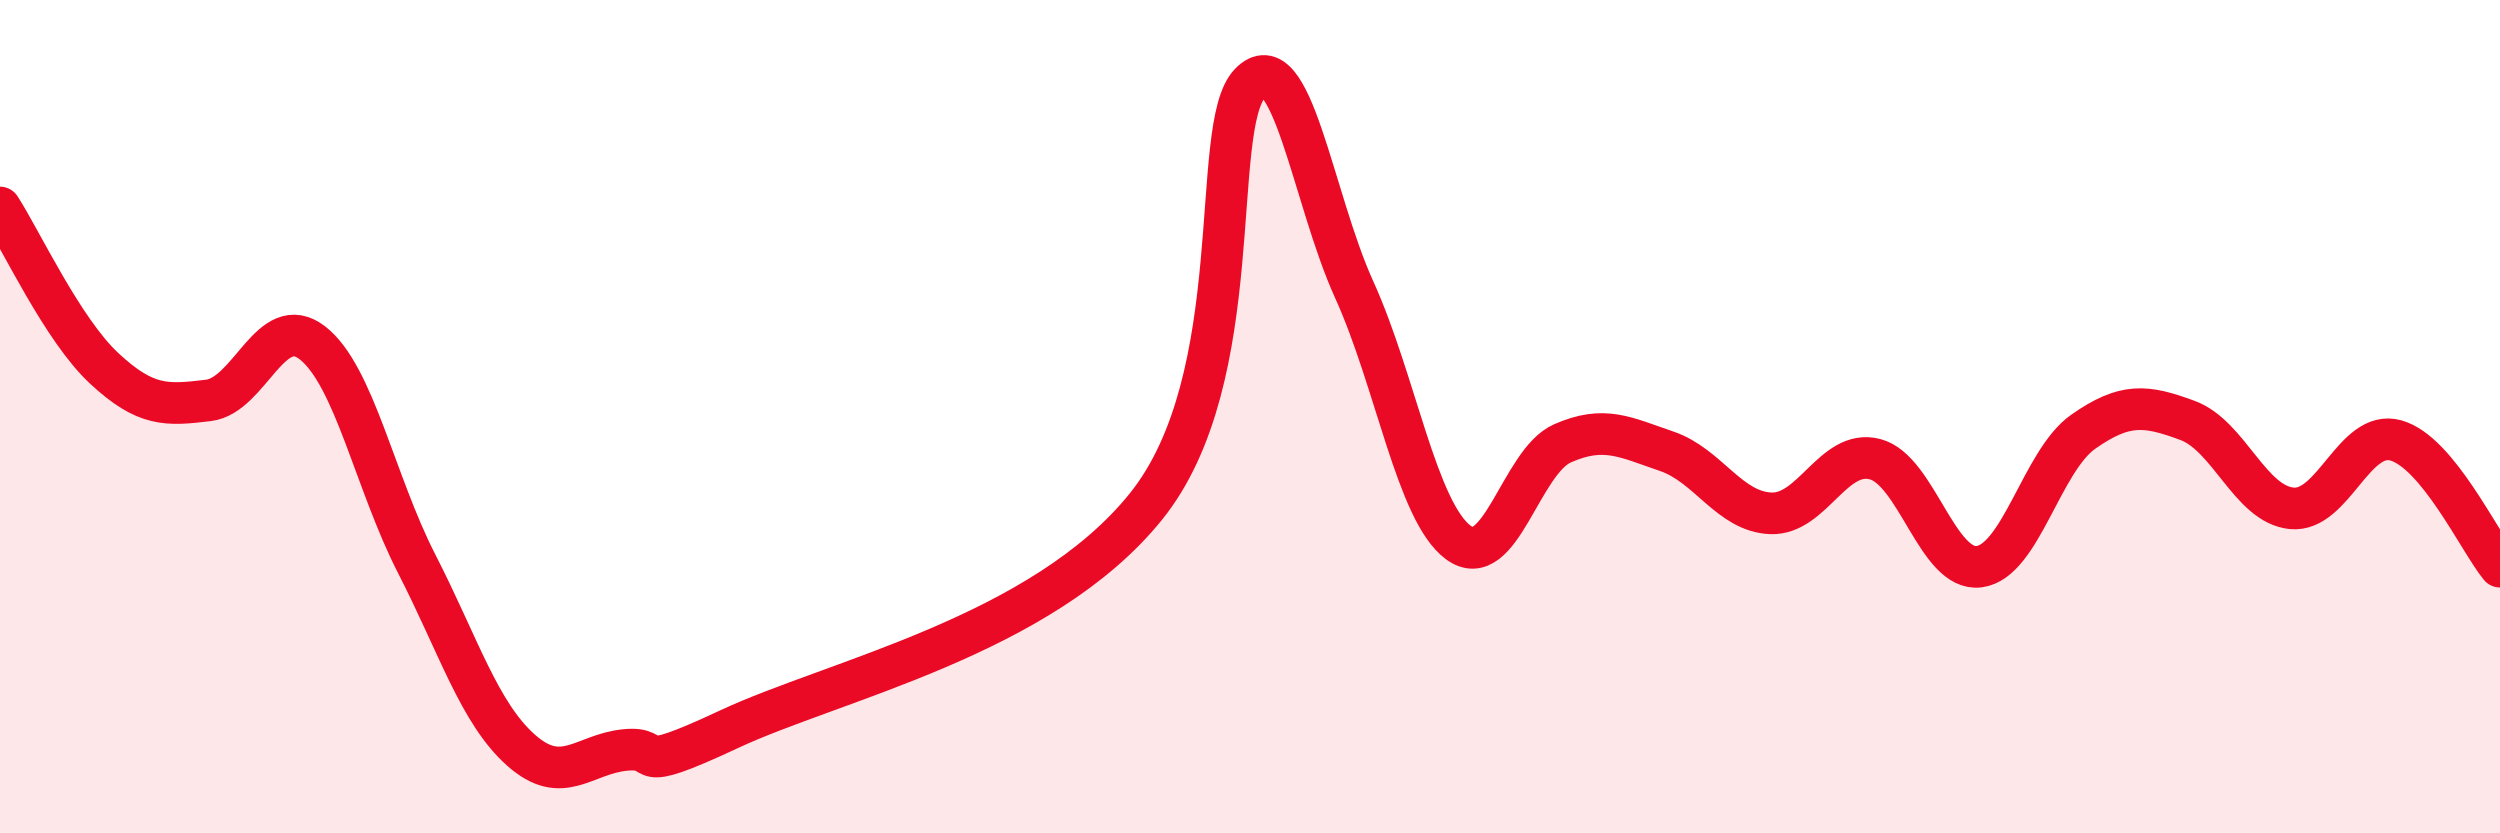
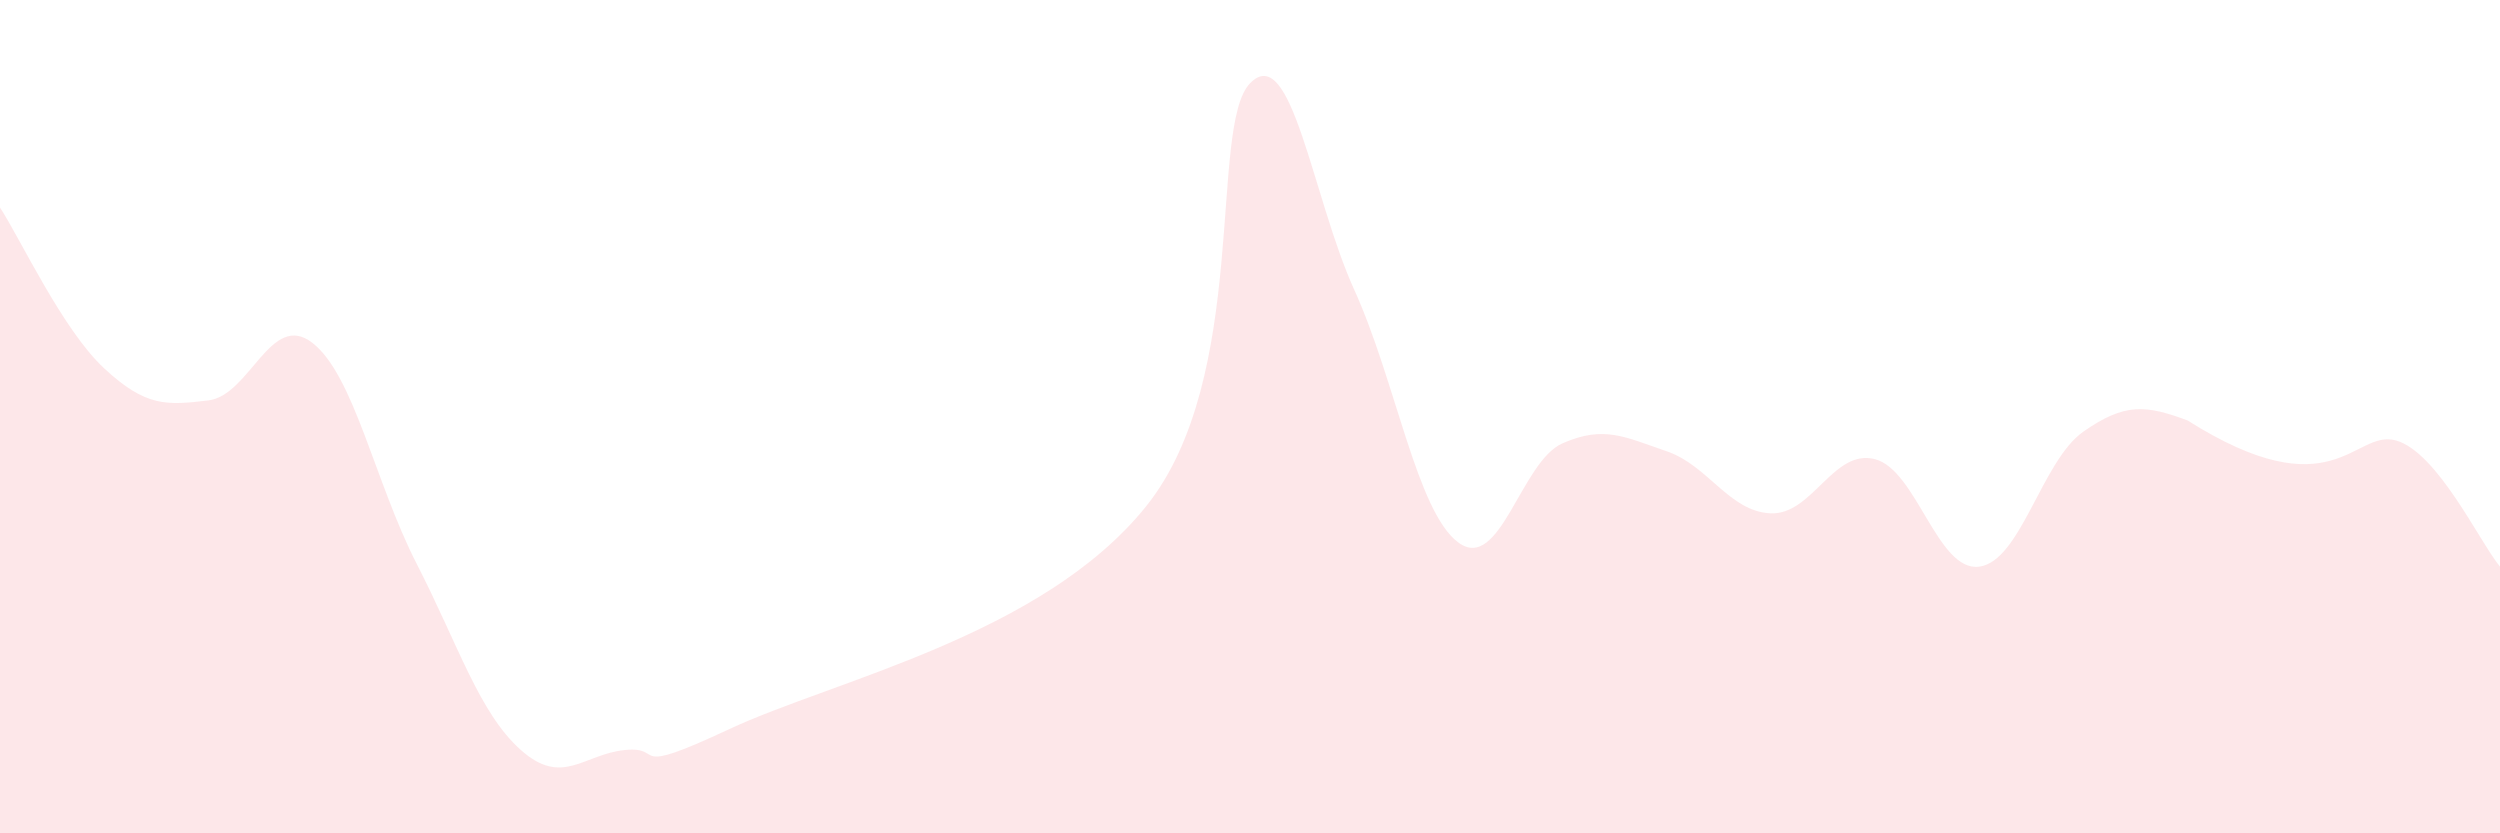
<svg xmlns="http://www.w3.org/2000/svg" width="60" height="20" viewBox="0 0 60 20">
-   <path d="M 0,4.98 C 0.5,5.75 1.5,7.91 2.5,8.84 C 3.5,9.77 4,9.73 5,9.61 C 6,9.49 6.5,7.45 7.5,8.23 C 8.5,9.01 9,11.58 10,13.53 C 11,15.48 11.5,17.11 12.5,18 C 13.5,18.89 14,18.1 15,18 C 16,17.9 15,18.67 17.5,17.5 C 20,16.33 25,15.26 27.5,12.16 C 30,9.06 29,3.04 30,2 C 31,0.96 31.5,4.75 32.5,6.95 C 33.5,9.15 34,12.28 35,13.02 C 36,13.76 36.5,11.08 37.5,10.64 C 38.5,10.2 39,10.49 40,10.83 C 41,11.17 41.5,12.28 42.5,12.32 C 43.5,12.36 44,10.76 45,11.02 C 46,11.28 46.5,13.73 47.5,13.6 C 48.5,13.47 49,11.06 50,10.36 C 51,9.66 51.5,9.72 52.5,10.09 C 53.5,10.46 54,12.1 55,12.2 C 56,12.3 56.5,10.29 57.5,10.57 C 58.5,10.85 59.5,12.99 60,13.6L60 20L0 20Z" fill="#EB0A25" opacity="0.1" stroke-linecap="round" stroke-linejoin="round" />
-   <path d="M 0,4.98 C 0.5,5.75 1.5,7.91 2.5,8.84 C 3.5,9.77 4,9.73 5,9.61 C 6,9.49 6.5,7.45 7.5,8.23 C 8.5,9.01 9,11.58 10,13.53 C 11,15.48 11.5,17.11 12.5,18 C 13.5,18.89 14,18.1 15,18 C 16,17.9 15,18.67 17.5,17.5 C 20,16.33 25,15.26 27.5,12.16 C 30,9.06 29,3.04 30,2 C 31,0.96 31.5,4.75 32.5,6.95 C 33.5,9.15 34,12.28 35,13.02 C 36,13.76 36.5,11.08 37.5,10.64 C 38.5,10.2 39,10.49 40,10.83 C 41,11.17 41.5,12.28 42.5,12.32 C 43.5,12.36 44,10.76 45,11.02 C 46,11.28 46.5,13.73 47.5,13.6 C 48.5,13.47 49,11.06 50,10.36 C 51,9.66 51.5,9.72 52.5,10.09 C 53.5,10.46 54,12.1 55,12.2 C 56,12.3 56.5,10.29 57.5,10.57 C 58.5,10.85 59.5,12.99 60,13.6" stroke="#EB0A25" stroke-width="1" fill="none" stroke-linecap="round" stroke-linejoin="round" />
+   <path d="M 0,4.98 C 0.5,5.75 1.5,7.91 2.5,8.84 C 3.5,9.77 4,9.73 5,9.61 C 6,9.49 6.5,7.45 7.5,8.23 C 8.5,9.01 9,11.58 10,13.53 C 11,15.48 11.5,17.11 12.5,18 C 13.5,18.89 14,18.1 15,18 C 16,17.9 15,18.67 17.5,17.5 C 20,16.33 25,15.26 27.5,12.16 C 30,9.06 29,3.04 30,2 C 31,0.96 31.5,4.75 32.5,6.95 C 33.5,9.15 34,12.28 35,13.02 C 36,13.76 36.5,11.08 37.5,10.64 C 38.5,10.2 39,10.49 40,10.83 C 41,11.17 41.5,12.28 42.5,12.32 C 43.5,12.36 44,10.76 45,11.02 C 46,11.28 46.5,13.73 47.5,13.6 C 48.5,13.47 49,11.06 50,10.36 C 51,9.66 51.5,9.72 52.5,10.09 C 56,12.3 56.5,10.29 57.5,10.57 C 58.5,10.85 59.5,12.99 60,13.6L60 20L0 20Z" fill="#EB0A25" opacity="0.1" stroke-linecap="round" stroke-linejoin="round" />
</svg>